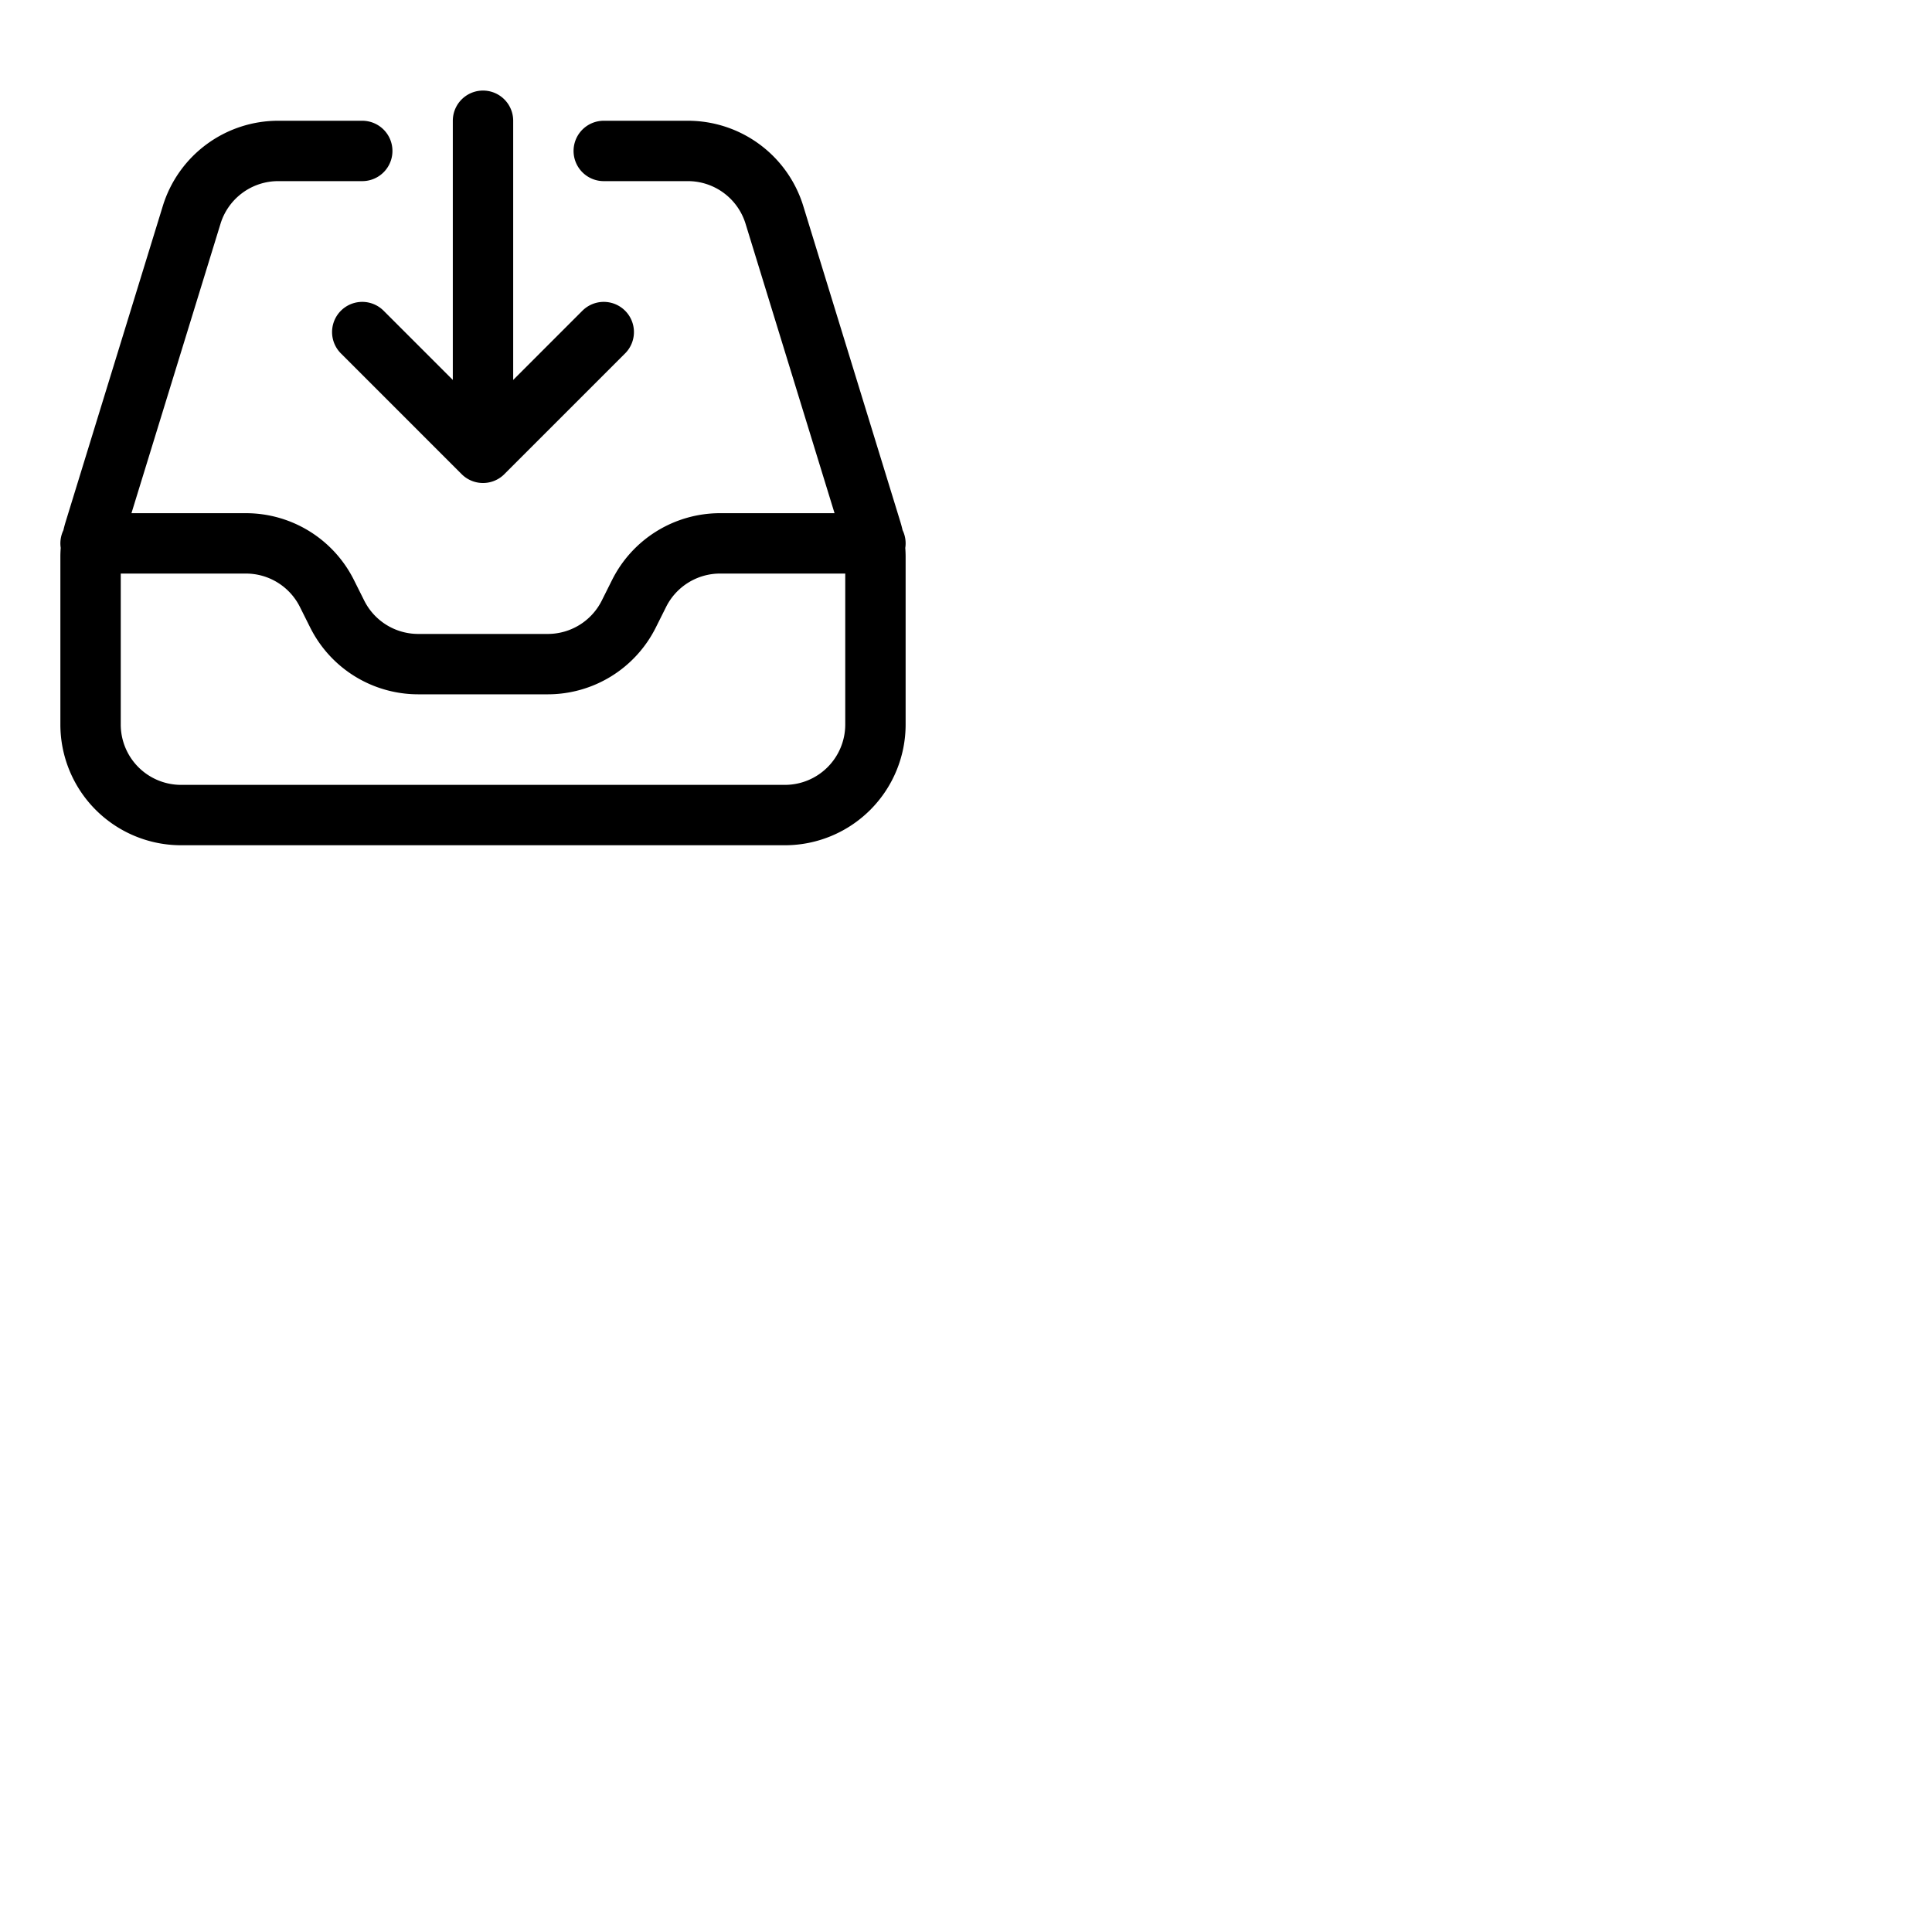
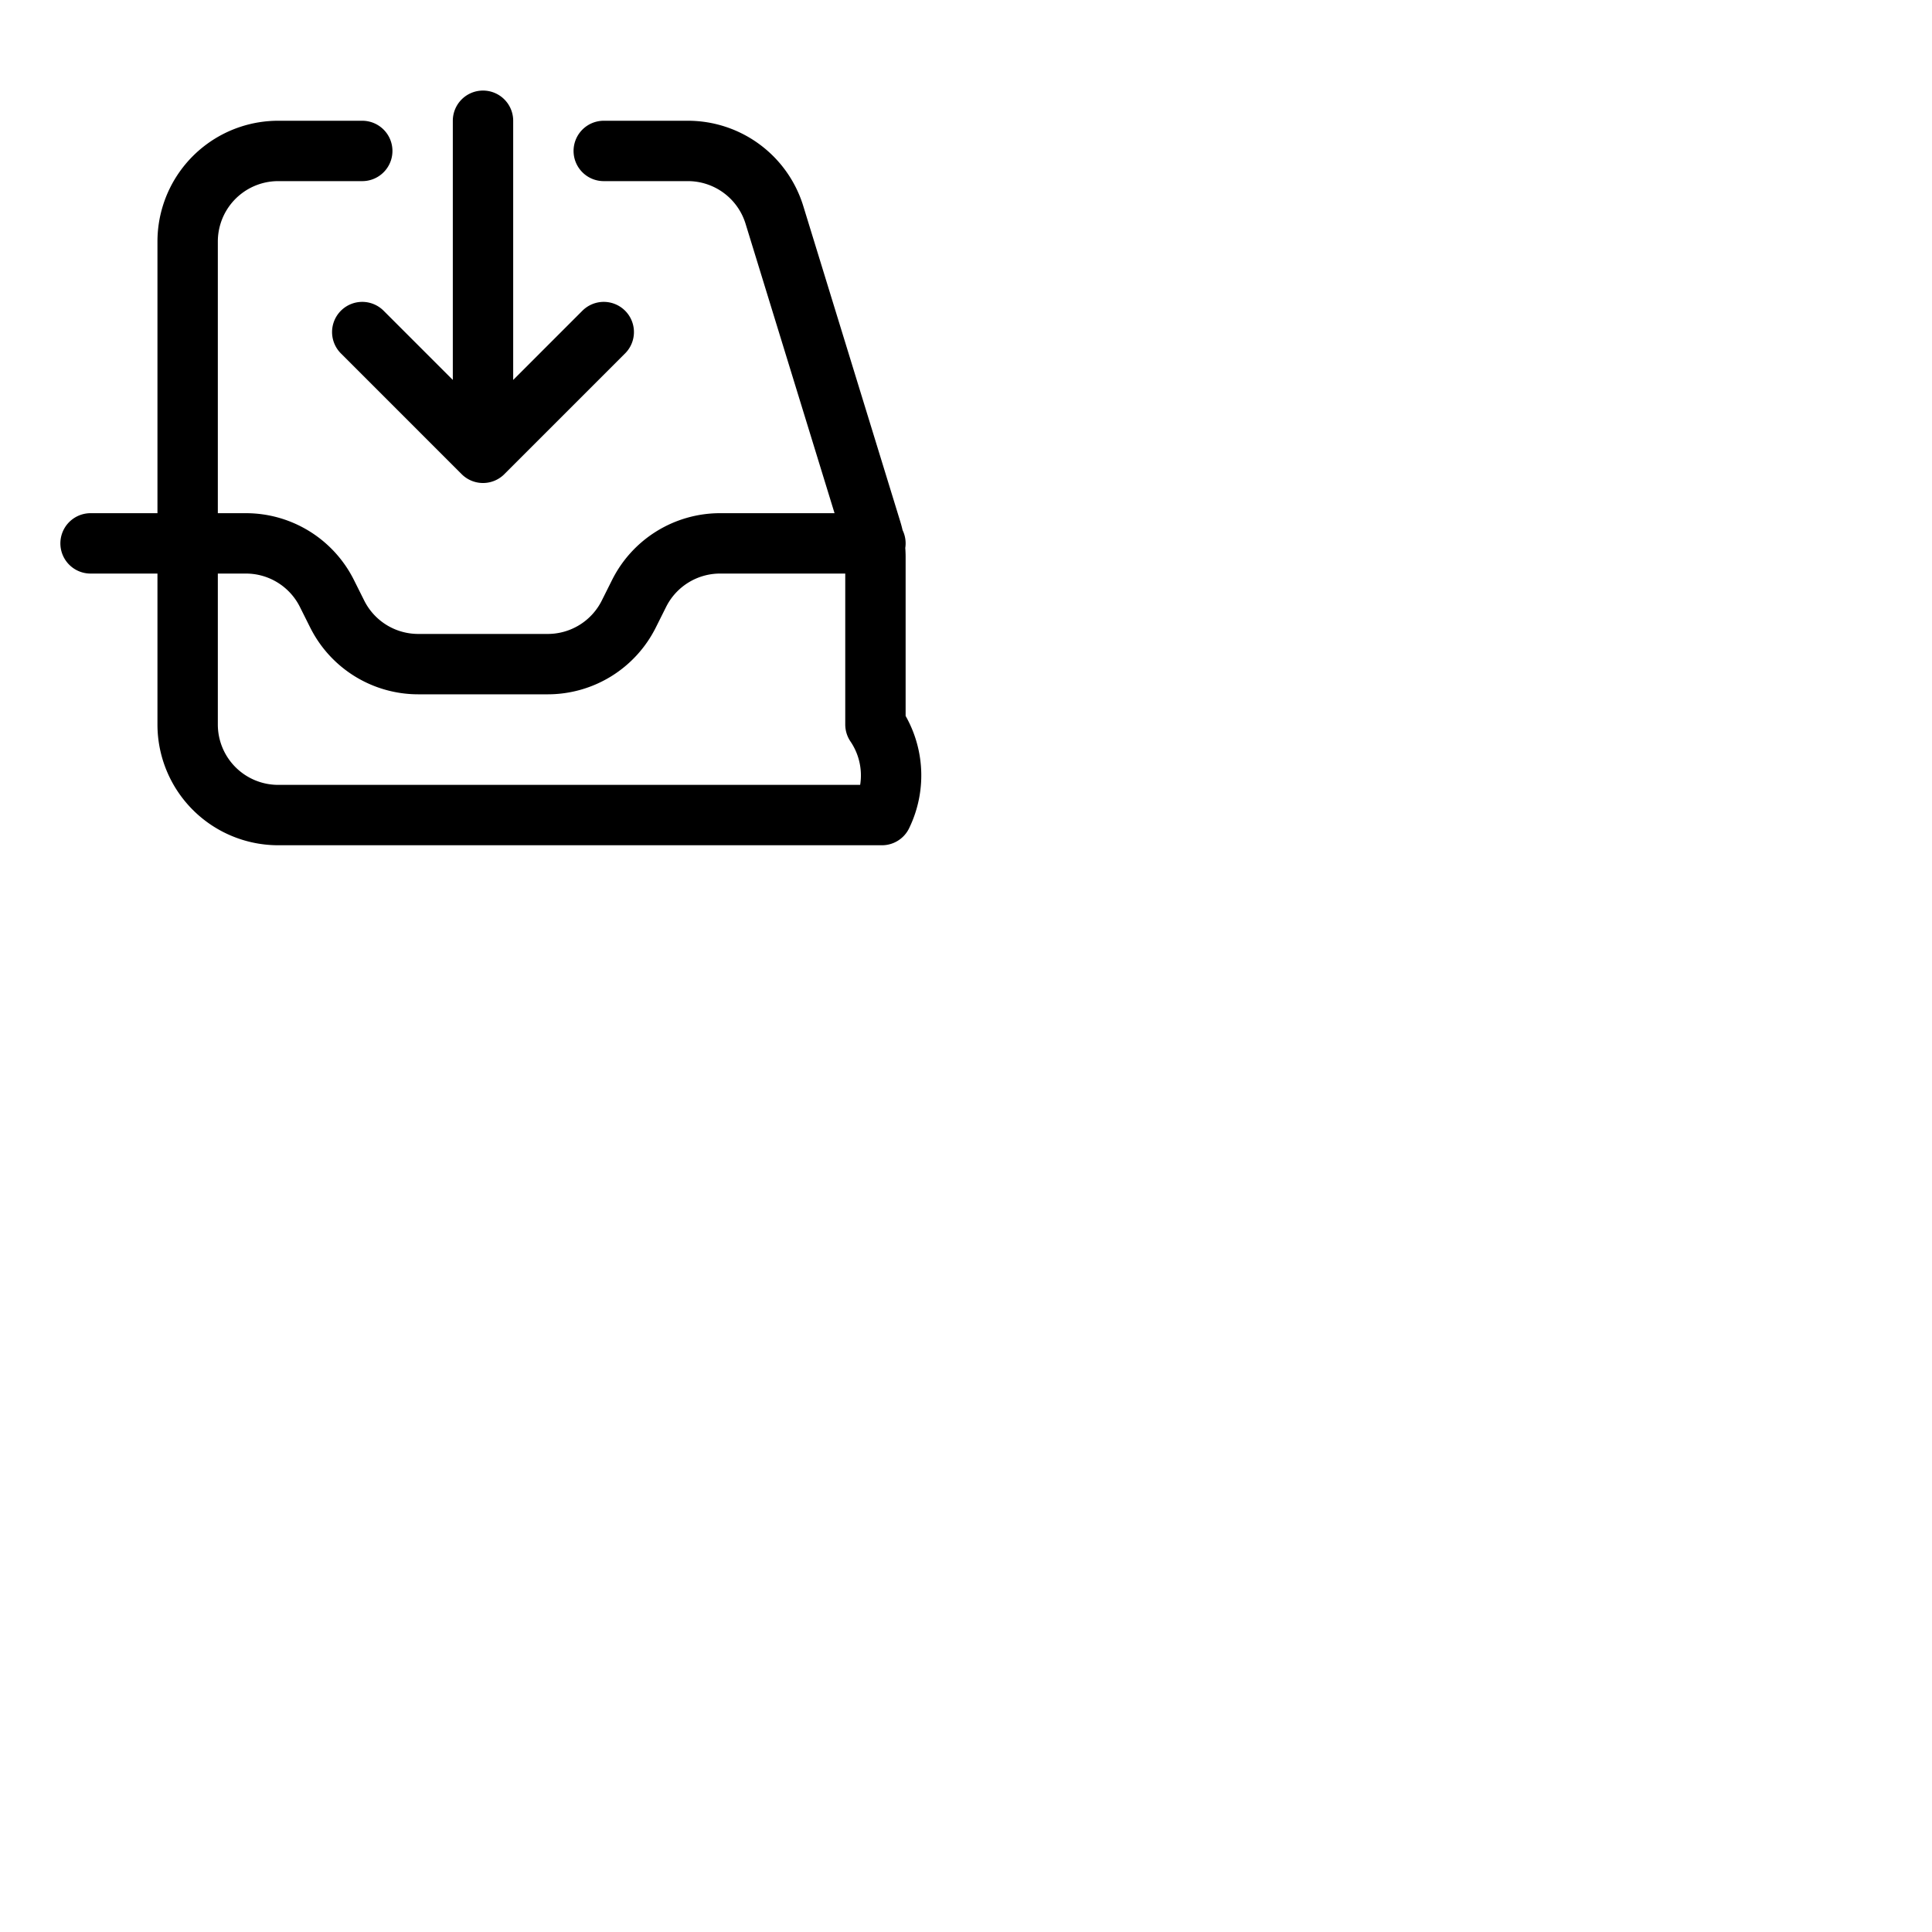
<svg xmlns="http://www.w3.org/2000/svg" fill="none" viewBox="0 0 48 48" stroke-width="1.5" stroke="currentColor" class="w-6 h-6">
-   <path stroke-linecap="round" stroke-linejoin="round" d="M9 3.75H6.912a2.25 2.25 0 0 0-2.15 1.588L2.35 13.177a2.25 2.25 0 0 0-.1.661V18a2.25 2.25 0 0 0 2.25 2.25h15A2.25 2.25 0 0 0 21.75 18v-4.162c0-.224-.034-.447-.1-.661L19.24 5.338a2.25 2.25 0 0 0-2.15-1.588H15M2.25 13.5h3.86a2.25 2.25 0 0 1 2.012 1.244l.256.512a2.25 2.25 0 0 0 2.013 1.244h3.218a2.25 2.25 0 0 0 2.013-1.244l.256-.512a2.25 2.25 0 0 1 2.013-1.244h3.859M12 3v8.25m0 0-3-3m3 3 3-3" />
+   <path stroke-linecap="round" stroke-linejoin="round" d="M9 3.75H6.912a2.25 2.25 0 0 0-2.15 1.588a2.25 2.25 0 0 0-.1.661V18a2.25 2.25 0 0 0 2.25 2.25h15A2.25 2.25 0 0 0 21.75 18v-4.162c0-.224-.034-.447-.1-.661L19.24 5.338a2.25 2.25 0 0 0-2.15-1.588H15M2.25 13.5h3.86a2.25 2.25 0 0 1 2.012 1.244l.256.512a2.25 2.25 0 0 0 2.013 1.244h3.218a2.25 2.25 0 0 0 2.013-1.244l.256-.512a2.25 2.25 0 0 1 2.013-1.244h3.859M12 3v8.25m0 0-3-3m3 3 3-3" />
</svg>